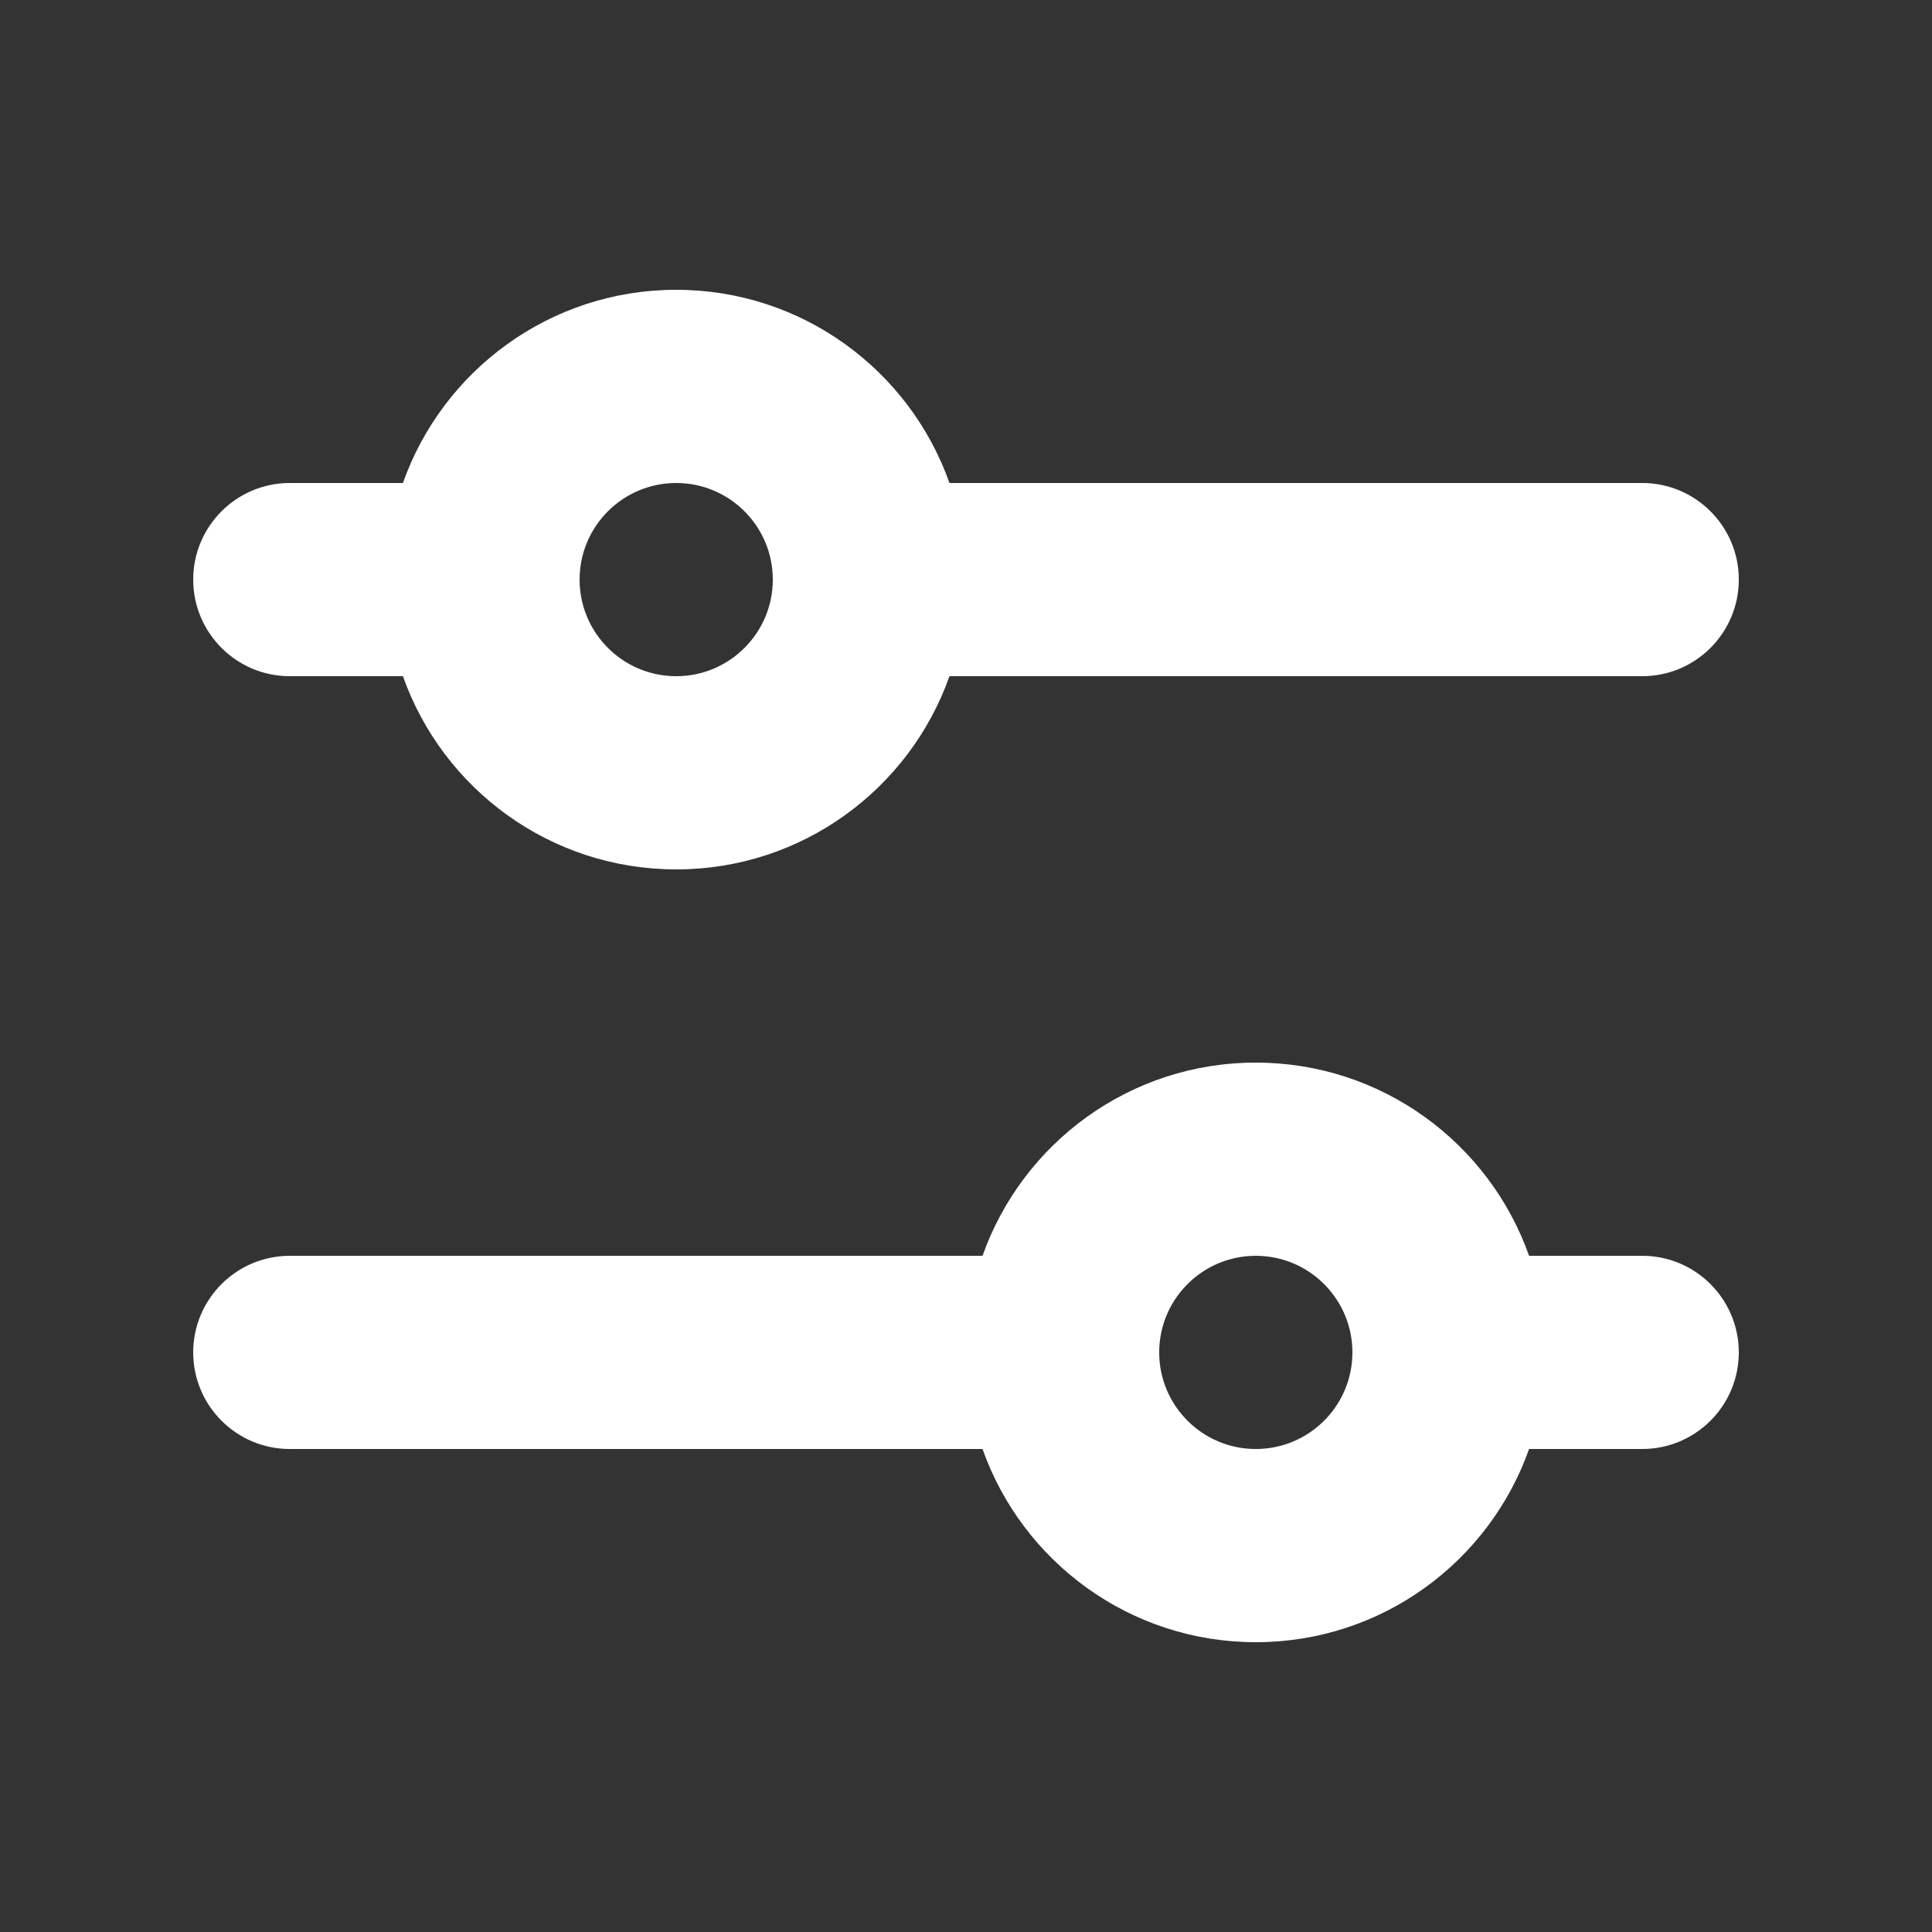
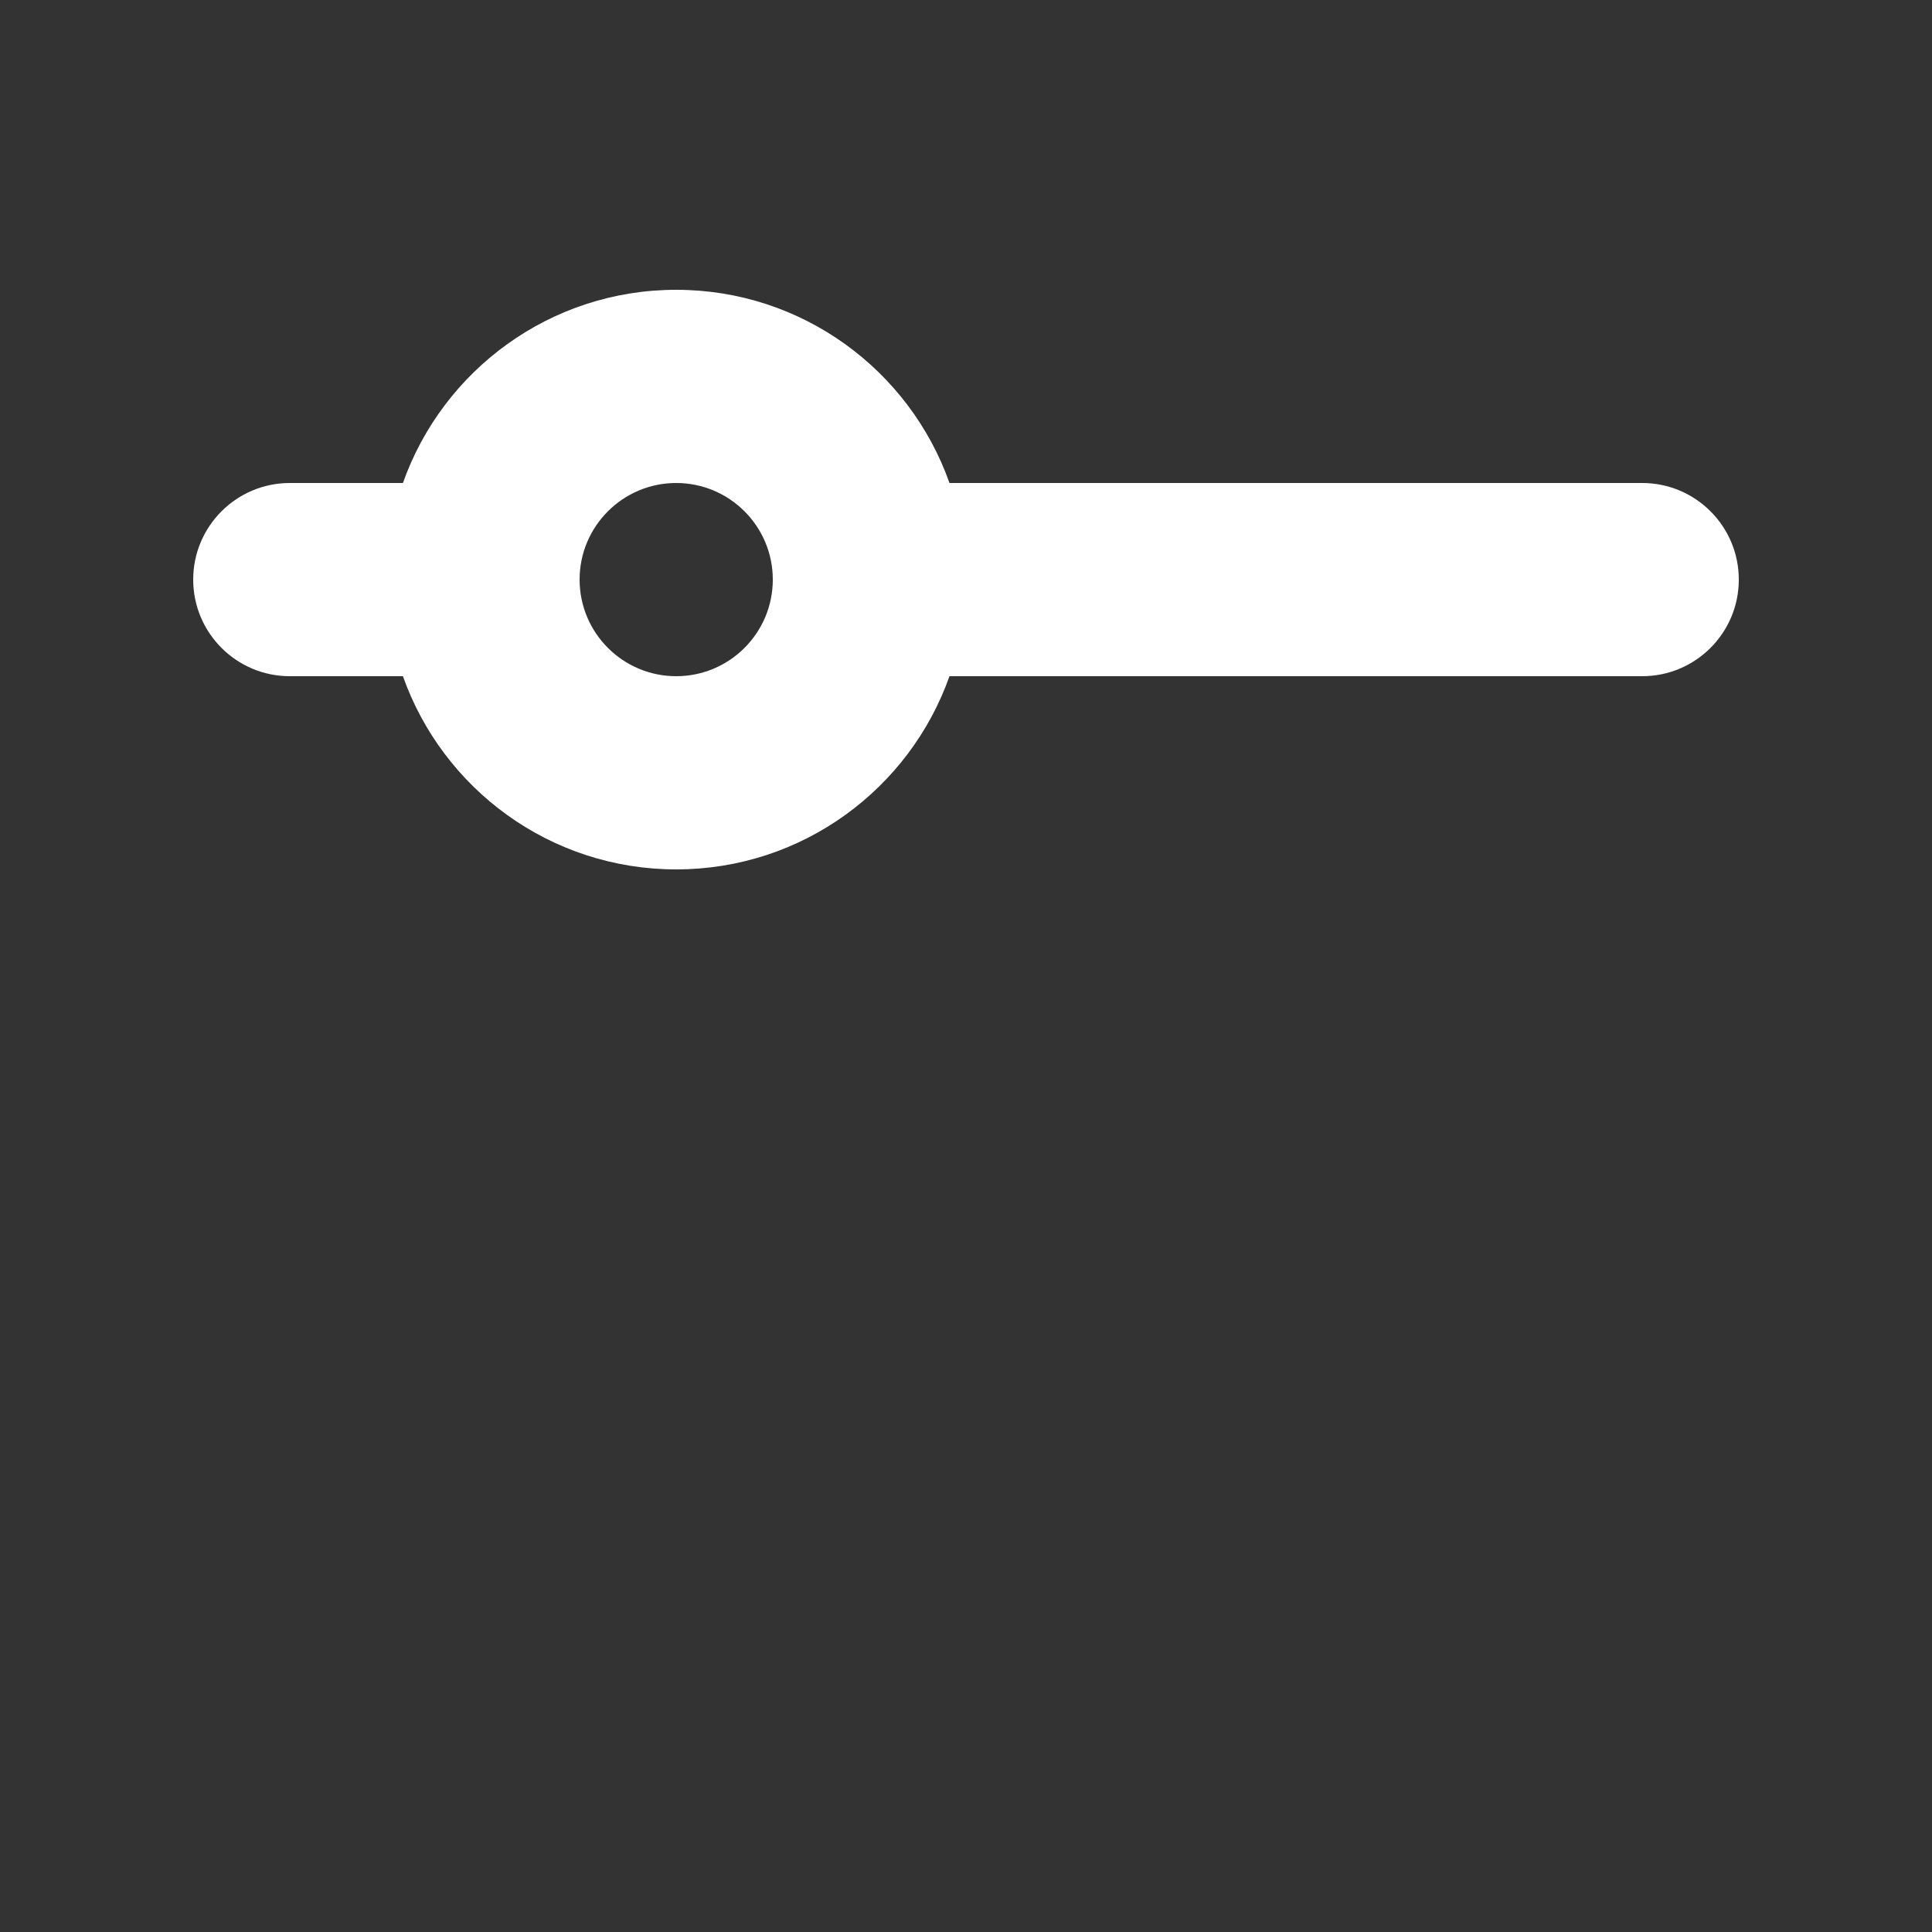
<svg xmlns="http://www.w3.org/2000/svg" width="20" height="20" viewBox="0 0 20 20" fill="none">
  <rect x="0" y="0" width="20" height="20" fill="#333333" stroke="none" />
  <path fill-rule="evenodd" clip-rule="evenodd" d="M3 5C2.448 5 2 5.448 2 6C2 6.552 2.448 7 3 7H4.171C4.583 8.165 5.694 9 7 9C8.306 9 9.417 8.165 9.829 7H17C17.552 7 18 6.552 18 6C18 5.448 17.552 5 17 5H9.829C9.417 3.835 8.306 3 7 3C5.694 3 4.583 3.835 4.171 5H3ZM7 7C7.552 7 8 6.552 8 6C8 5.448 7.552 5 7 5C6.448 5 6 5.448 6 6C6 6.552 6.448 7 7 7Z" fill="white" />
-   <path fill-rule="evenodd" clip-rule="evenodd" d="M17 13C17.552 13 18 13.448 18 14C18 14.552 17.552 15 17 15H15.829C15.417 16.165 14.306 17 13 17C11.694 17 10.583 16.165 10.171 15H3C2.448 15 2 14.552 2 14C2 13.448 2.448 13 3 13H10.171C10.583 11.835 11.694 11 13 11C14.306 11 15.417 11.835 15.829 13H17ZM13 15C13.552 15 14 14.552 14 14C14 13.448 13.552 13 13 13C12.448 13 12 13.448 12 14C12 14.552 12.448 15 13 15Z" fill="white" />
</svg>